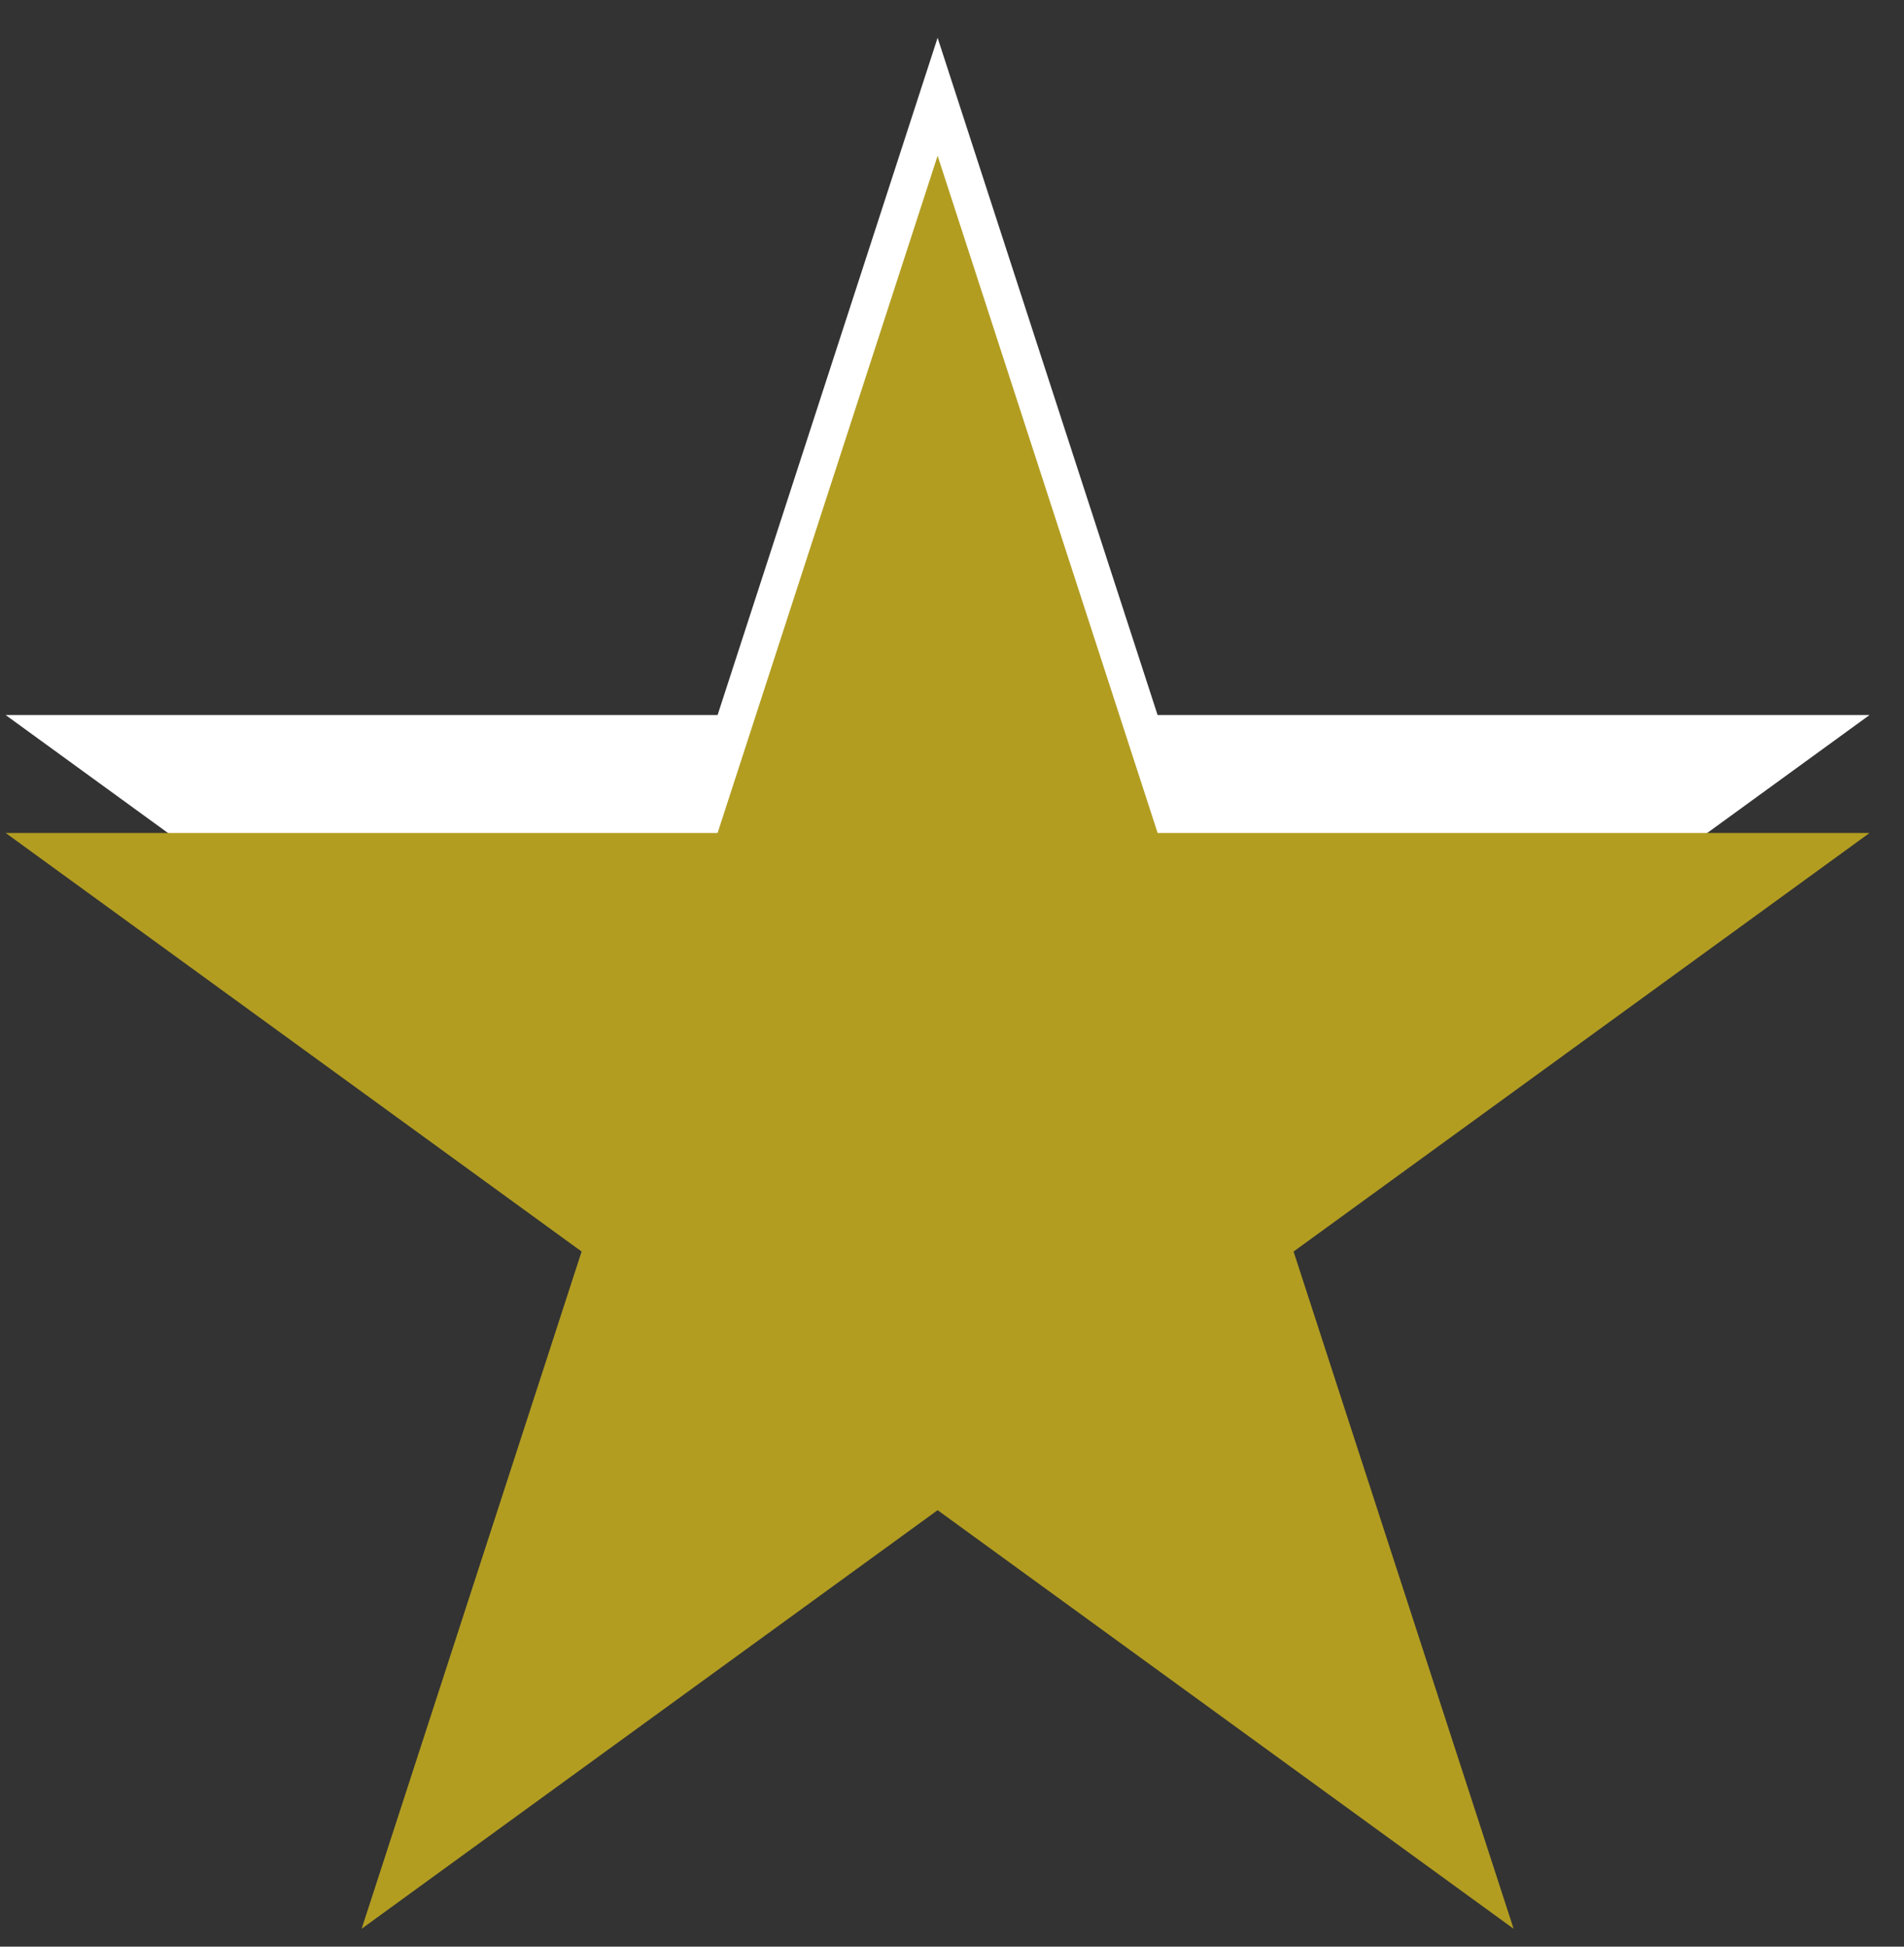
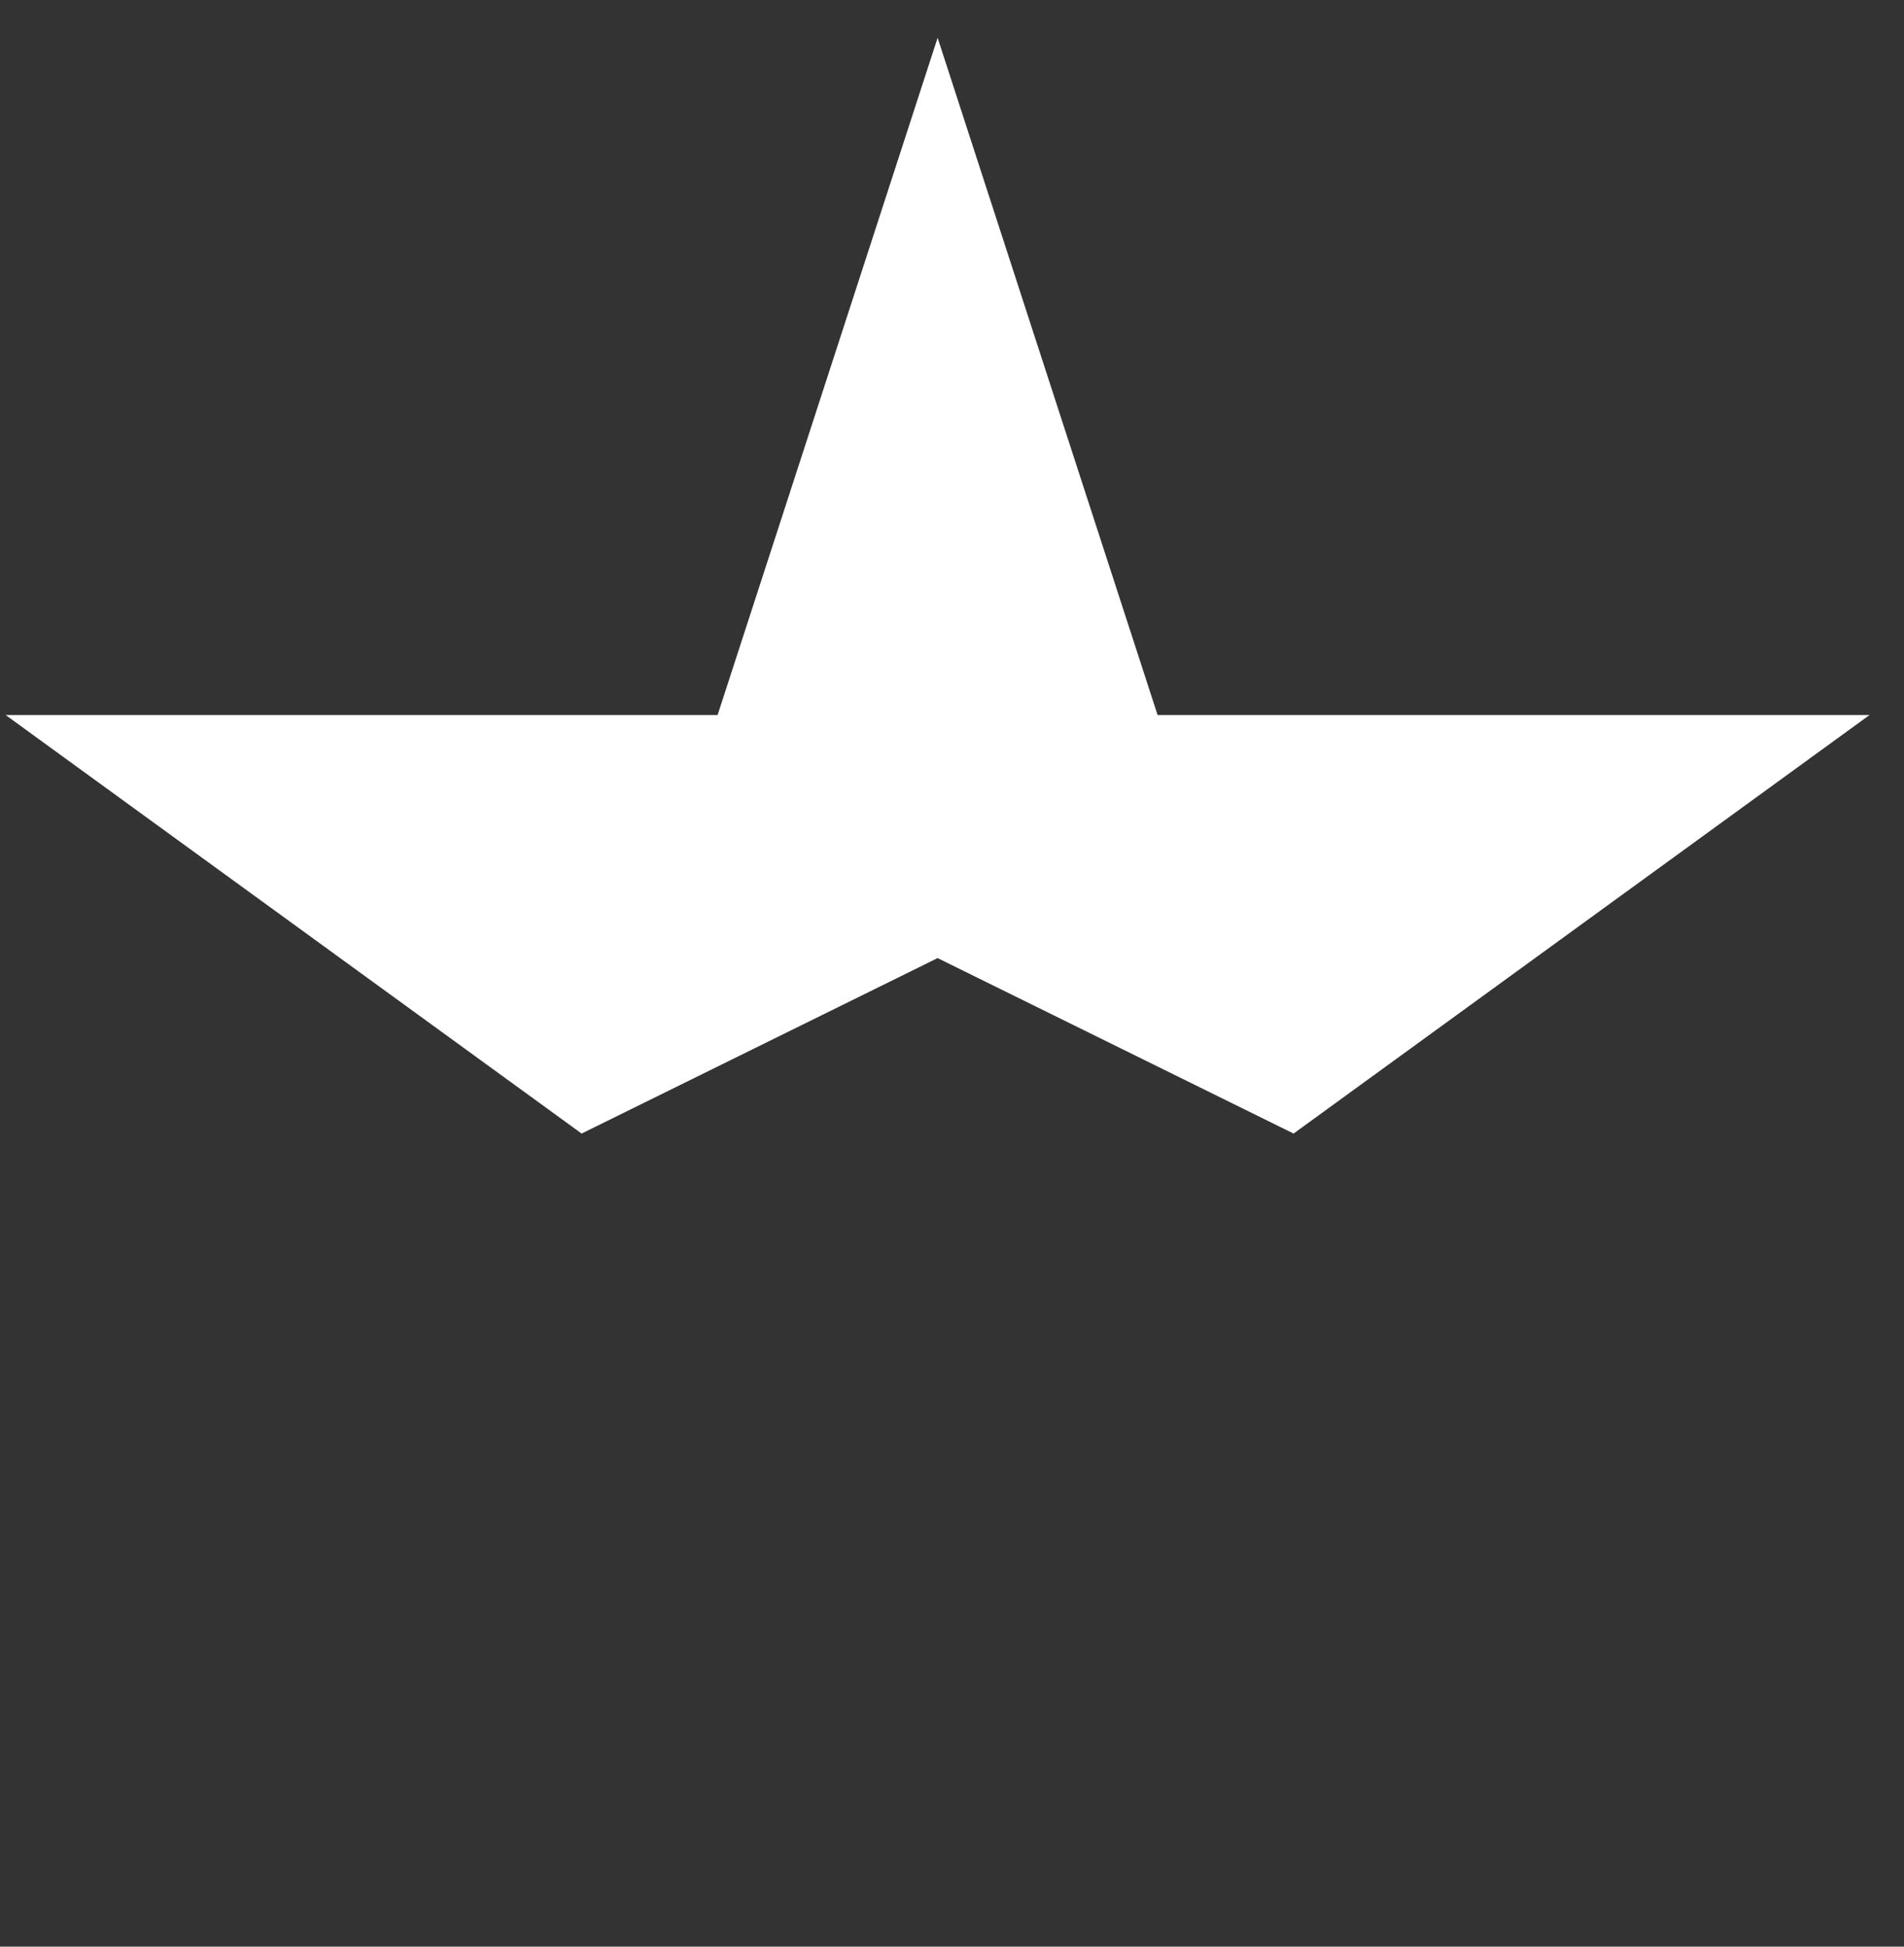
<svg xmlns="http://www.w3.org/2000/svg" width="45" height="46" viewBox="0 0 45 46" fill="none">
  <rect x="0" y="0" width="45" height="46" fill="#333333" stroke="none" />
  <path d="M22.16 0.893L27.359 16.896H44.186L30.573 26.786L22.16 22.64L13.746 26.786L0.133 16.896H16.96L22.16 0.893Z" fill="white" />
-   <path d="M22.16 3.68L27.36 19.683H44.186L30.573 29.574L35.773 45.577L22.16 35.686L8.547 45.577L13.746 29.574L0.134 19.683H16.96L22.16 3.68Z" fill="#B29D21" />
</svg>